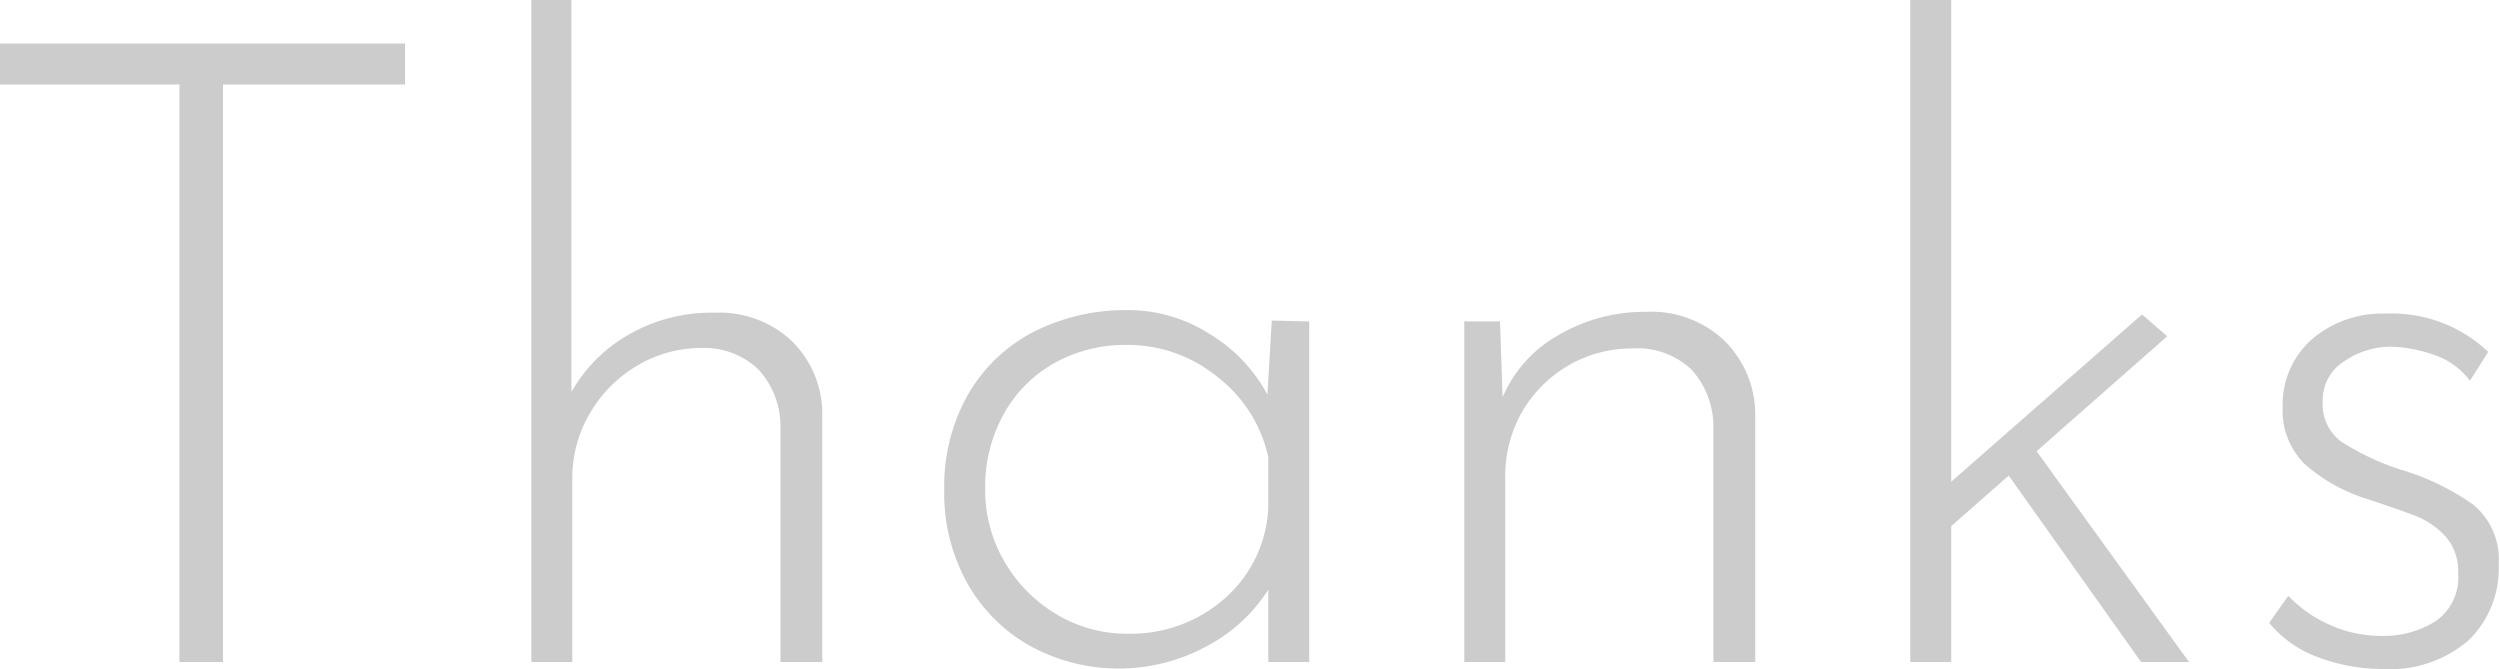
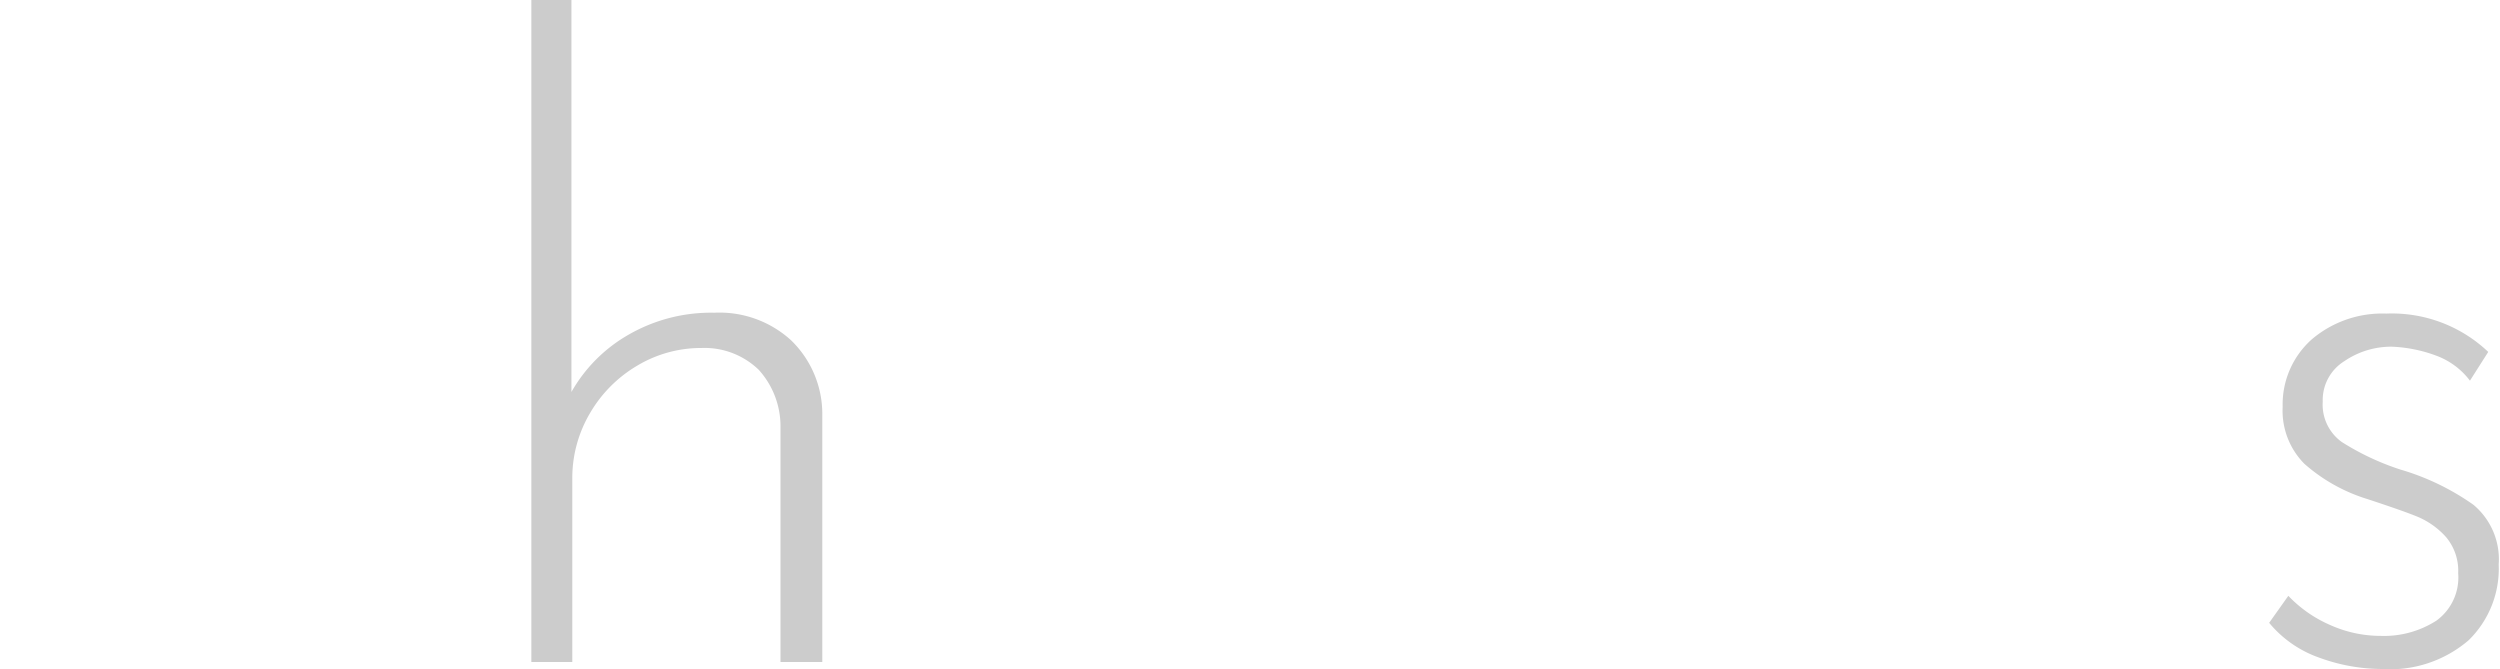
<svg xmlns="http://www.w3.org/2000/svg" viewBox="0 0 114.8 30.72">
  <defs>
    <style>.cls-1{fill:#ccc;}</style>
  </defs>
  <g id="レイヤー_2" data-name="レイヤー 2">
    <g id="コンテンツ">
-       <path class="cls-1" d="M18.6,2V3.88H10.24V30.4h-2V3.88H0V2Z" />
      <path class="cls-1" d="M36.32,15.62A4.71,4.71,0,0,1,37.76,19V30.4H35.84V19.52a3.86,3.86,0,0,0-1-2.54,3.58,3.58,0,0,0-2.64-1,5.7,5.7,0,0,0-2.92.8,6.07,6.07,0,0,0-2.18,2.18A5.85,5.85,0,0,0,26.28,22v8.4H24.4V0h1.84V18a7,7,0,0,1,2.64-2.64,7.58,7.58,0,0,1,3.92-1A4.88,4.88,0,0,1,36.32,15.62Z" />
-       <path class="cls-1" d="M60.12,14.76V30.4H58.24V27.08a7.49,7.49,0,0,1-2.8,2.58,8.48,8.48,0,0,1-8.14,0,7.52,7.52,0,0,1-2.88-2.88,8.42,8.42,0,0,1-1.06-4.26,8.55,8.55,0,0,1,1.1-4.42,7.42,7.42,0,0,1,3-2.86,9.36,9.36,0,0,1,4.38-1,6.93,6.93,0,0,1,3.68,1.08,7.26,7.26,0,0,1,2.68,2.8l.2-3.4ZM56.24,27.48a5.88,5.88,0,0,0,2-4.2V21a6.34,6.34,0,0,0-2.32-3.68,6.51,6.51,0,0,0-4.2-1.48,6.63,6.63,0,0,0-3.28.82A6,6,0,0,0,46.1,19a6.86,6.86,0,0,0-.86,3.46,6.47,6.47,0,0,0,.88,3.32,6.73,6.73,0,0,0,2.38,2.42,6.23,6.23,0,0,0,3.26.9A6.52,6.52,0,0,0,56.24,27.48Z" />
-       <path class="cls-1" d="M79.16,15.62A4.75,4.75,0,0,1,80.6,19V30.4H78.68V19.52a3.91,3.91,0,0,0-1-2.54A3.58,3.58,0,0,0,75,16a5.8,5.8,0,0,0-2.94.76,5.91,5.91,0,0,0-2.16,2.14A6,6,0,0,0,69.12,22v8.4H67.24V14.76h1.64L69,18.24a5.94,5.94,0,0,1,2.58-2.86,7.79,7.79,0,0,1,4-1.06A4.88,4.88,0,0,1,79.16,15.62Z" />
-       <path class="cls-1" d="M92.24,21.84,89.6,24.16V30.4H87.72V0H89.6V22.12l8.76-7.68,1.16,1-6,5.28,7,9.68h-2.2Z" />
      <path class="cls-1" d="M106.5,30.2a5.23,5.23,0,0,1-2.3-1.6l.88-1.24A5.87,5.87,0,0,0,107,28.7a5.66,5.66,0,0,0,2.32.5,4.46,4.46,0,0,0,2.56-.7,2.45,2.45,0,0,0,1-2.18,2.4,2.4,0,0,0-.56-1.66,3.66,3.66,0,0,0-1.28-.92c-.48-.2-1.26-.47-2.32-.82a7.85,7.85,0,0,1-2.9-1.62,3.46,3.46,0,0,1-1-2.62,4,4,0,0,1,1.34-3.1,5,5,0,0,1,3.42-1.18,6.42,6.42,0,0,1,4.68,1.76l-.84,1.32a3.43,3.43,0,0,0-1.58-1.16,6.58,6.58,0,0,0-2-.4,3.81,3.81,0,0,0-2.18.66,2.1,2.1,0,0,0-1,1.86,2.11,2.11,0,0,0,.88,1.86,11.91,11.91,0,0,0,2.68,1.26,11.3,11.3,0,0,1,3.36,1.62,3.26,3.26,0,0,1,1.16,2.74,4.59,4.59,0,0,1-1.38,3.48,5.54,5.54,0,0,1-4,1.32A8.43,8.43,0,0,1,106.5,30.2Z" />
    </g>
  </g>
</svg>